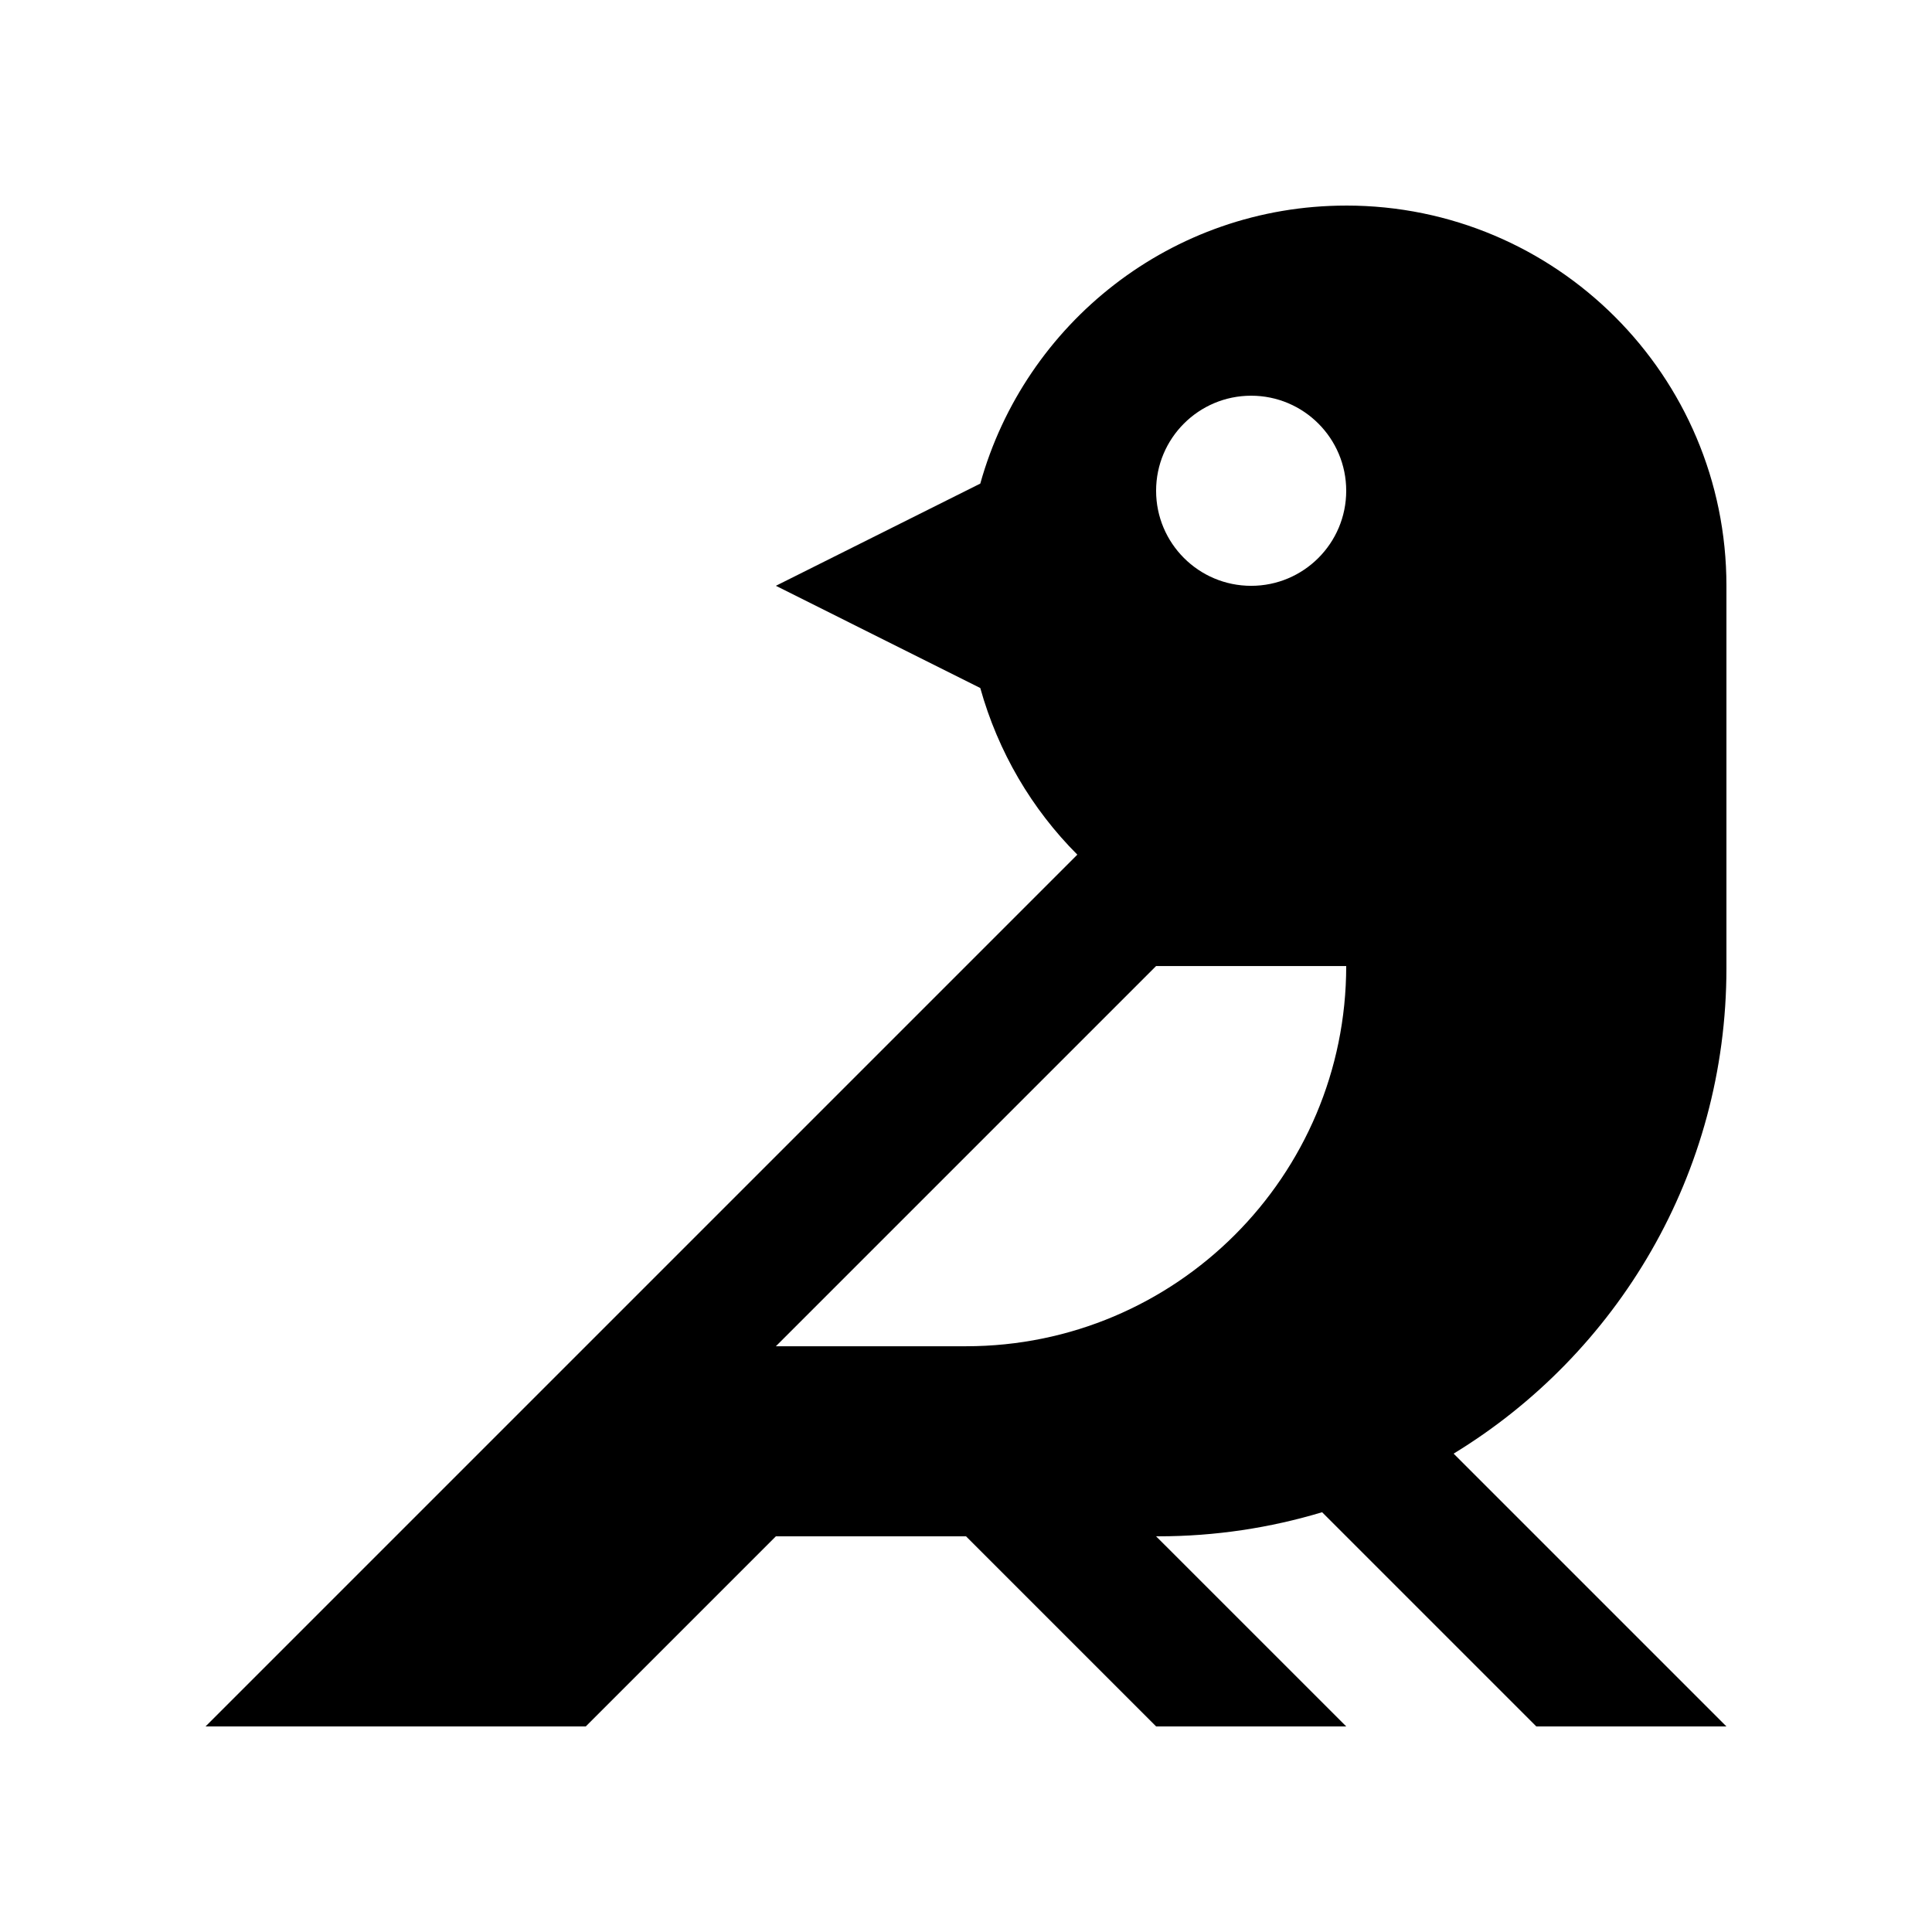
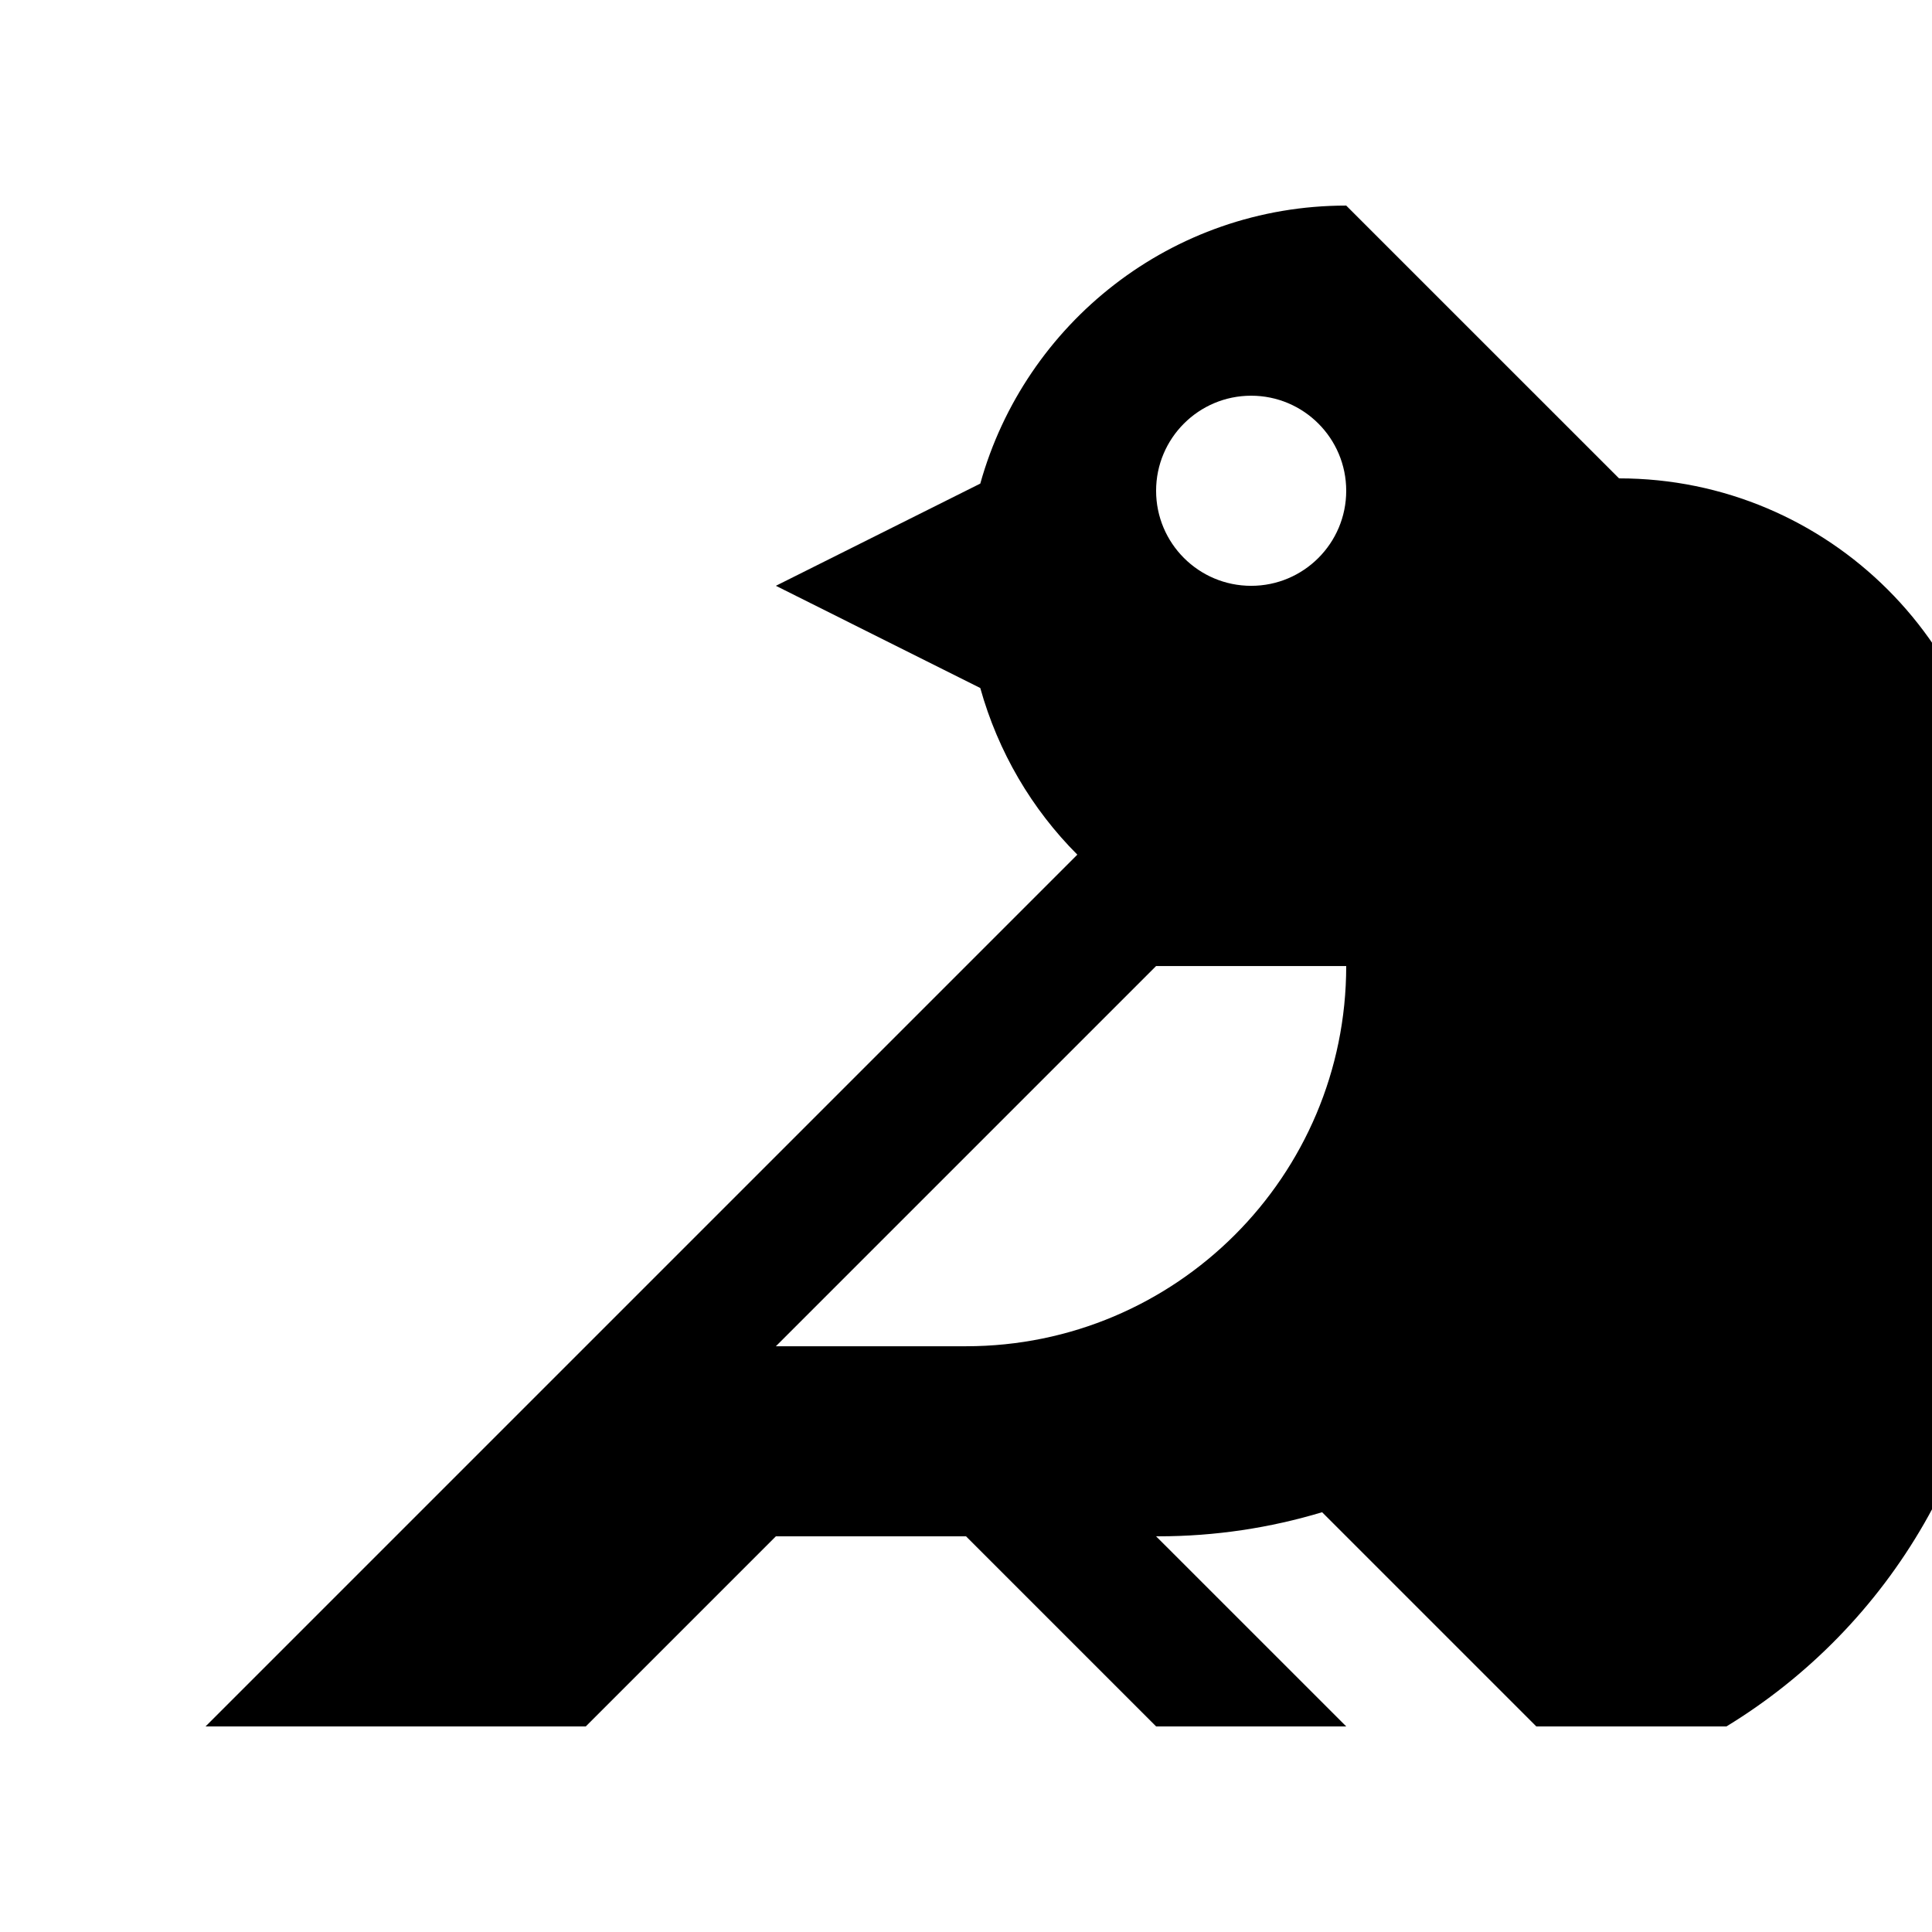
<svg xmlns="http://www.w3.org/2000/svg" fill="#000000" width="800px" height="800px" version="1.1" viewBox="144 144 512 512">
-   <path d="m500.76 198.48c-46.25 0-85.129 31.199-96.973 73.676l-54.172 27.086 54.168 27.086c4.719 16.922 13.648 32.086 25.723 44.164l-130.27 130.27-100.76 100.76h100.76l50.383-50.383h50.383l50.383 50.383h50.383l-50.391-50.383v-0.016c0.203 0 0.398 0.016 0.594 0.016 15.094 0 29.652-2.246 43.402-6.383l56.766 56.766h50.383l-72.297-72.297c43.352-26.426 72.297-74.148 72.297-128.63v-101.36c0-55.652-45.113-100.76-100.76-100.76zm-100.76 302.29h-50.383l100.76-100.76h50.383c0 55.648-45.113 100.76-100.76 100.76zm75.57-201.52c-13.91 0-25.191-11.281-25.191-25.191s11.281-25.191 25.191-25.191c13.91 0 25.191 11.281 25.191 25.191s-11.281 25.191-25.191 25.191z" />
+   <path d="m500.76 198.48c-46.25 0-85.129 31.199-96.973 73.676l-54.172 27.086 54.168 27.086c4.719 16.922 13.648 32.086 25.723 44.164l-130.27 130.27-100.76 100.76h100.76l50.383-50.383h50.383l50.383 50.383h50.383l-50.391-50.383v-0.016c0.203 0 0.398 0.016 0.594 0.016 15.094 0 29.652-2.246 43.402-6.383l56.766 56.766h50.383c43.352-26.426 72.297-74.148 72.297-128.63v-101.36c0-55.652-45.113-100.76-100.76-100.76zm-100.76 302.29h-50.383l100.76-100.76h50.383c0 55.648-45.113 100.76-100.76 100.76zm75.57-201.52c-13.91 0-25.191-11.281-25.191-25.191s11.281-25.191 25.191-25.191c13.91 0 25.191 11.281 25.191 25.191s-11.281 25.191-25.191 25.191z" />
</svg>